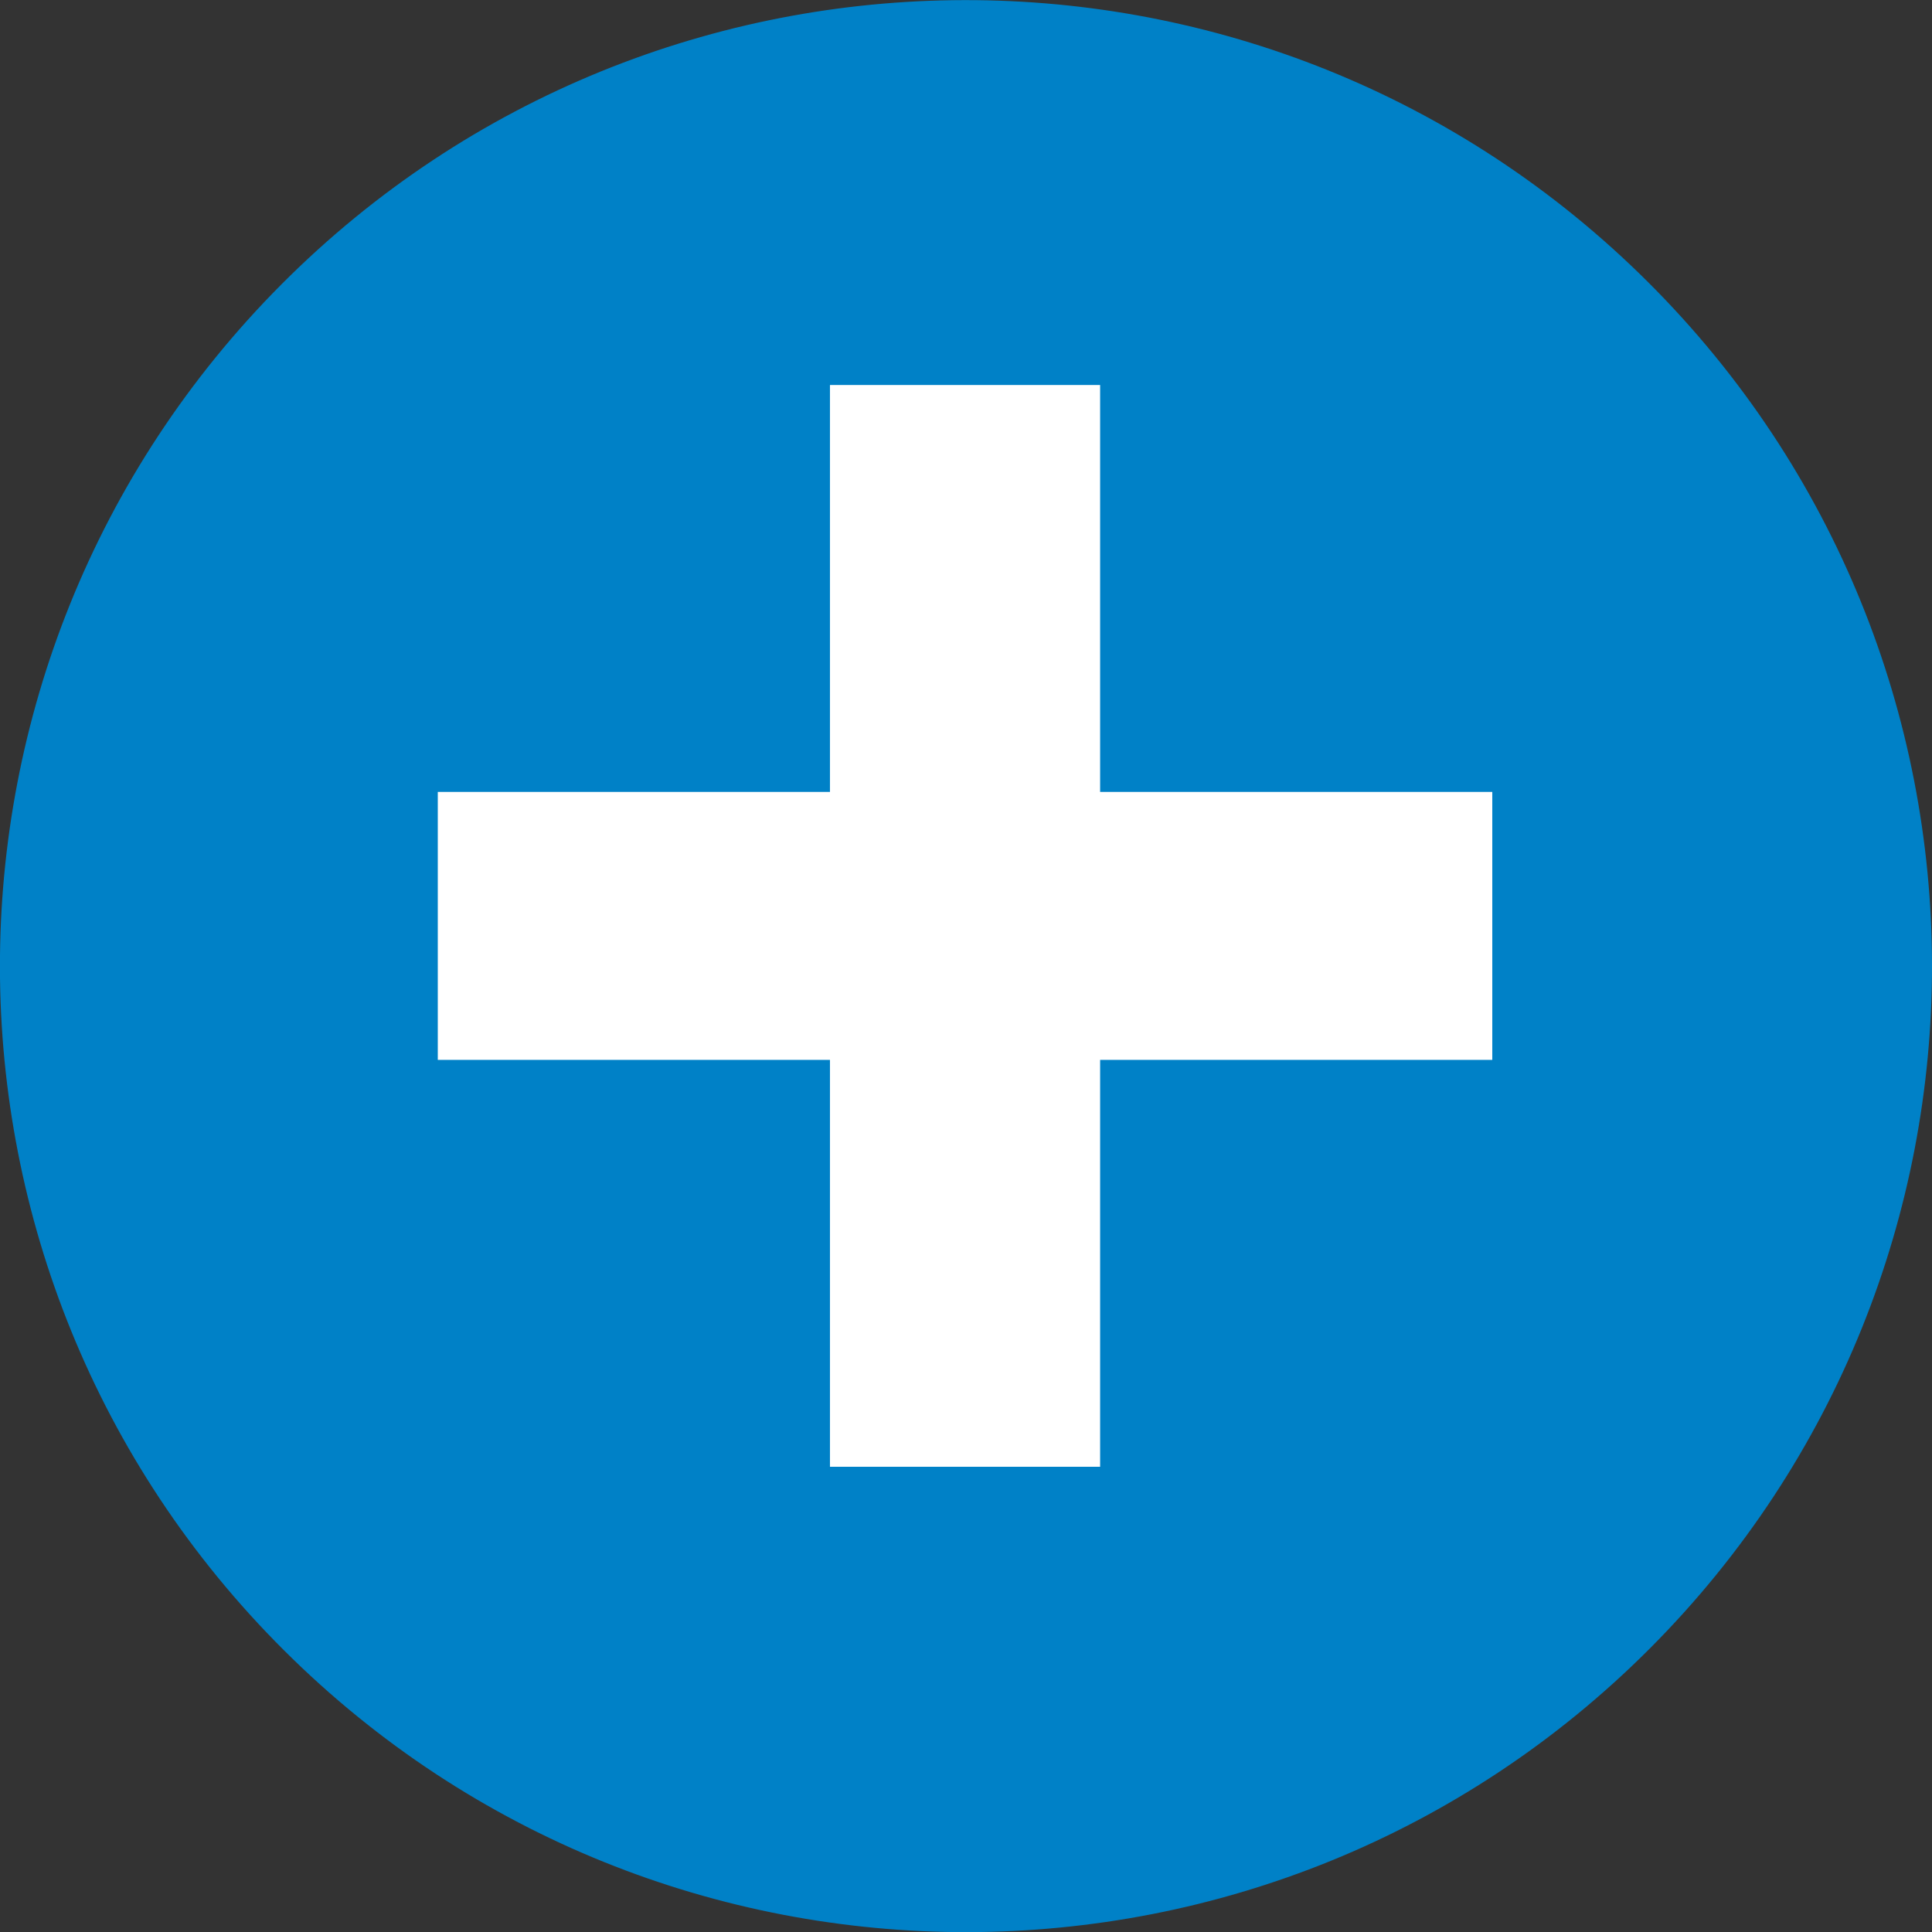
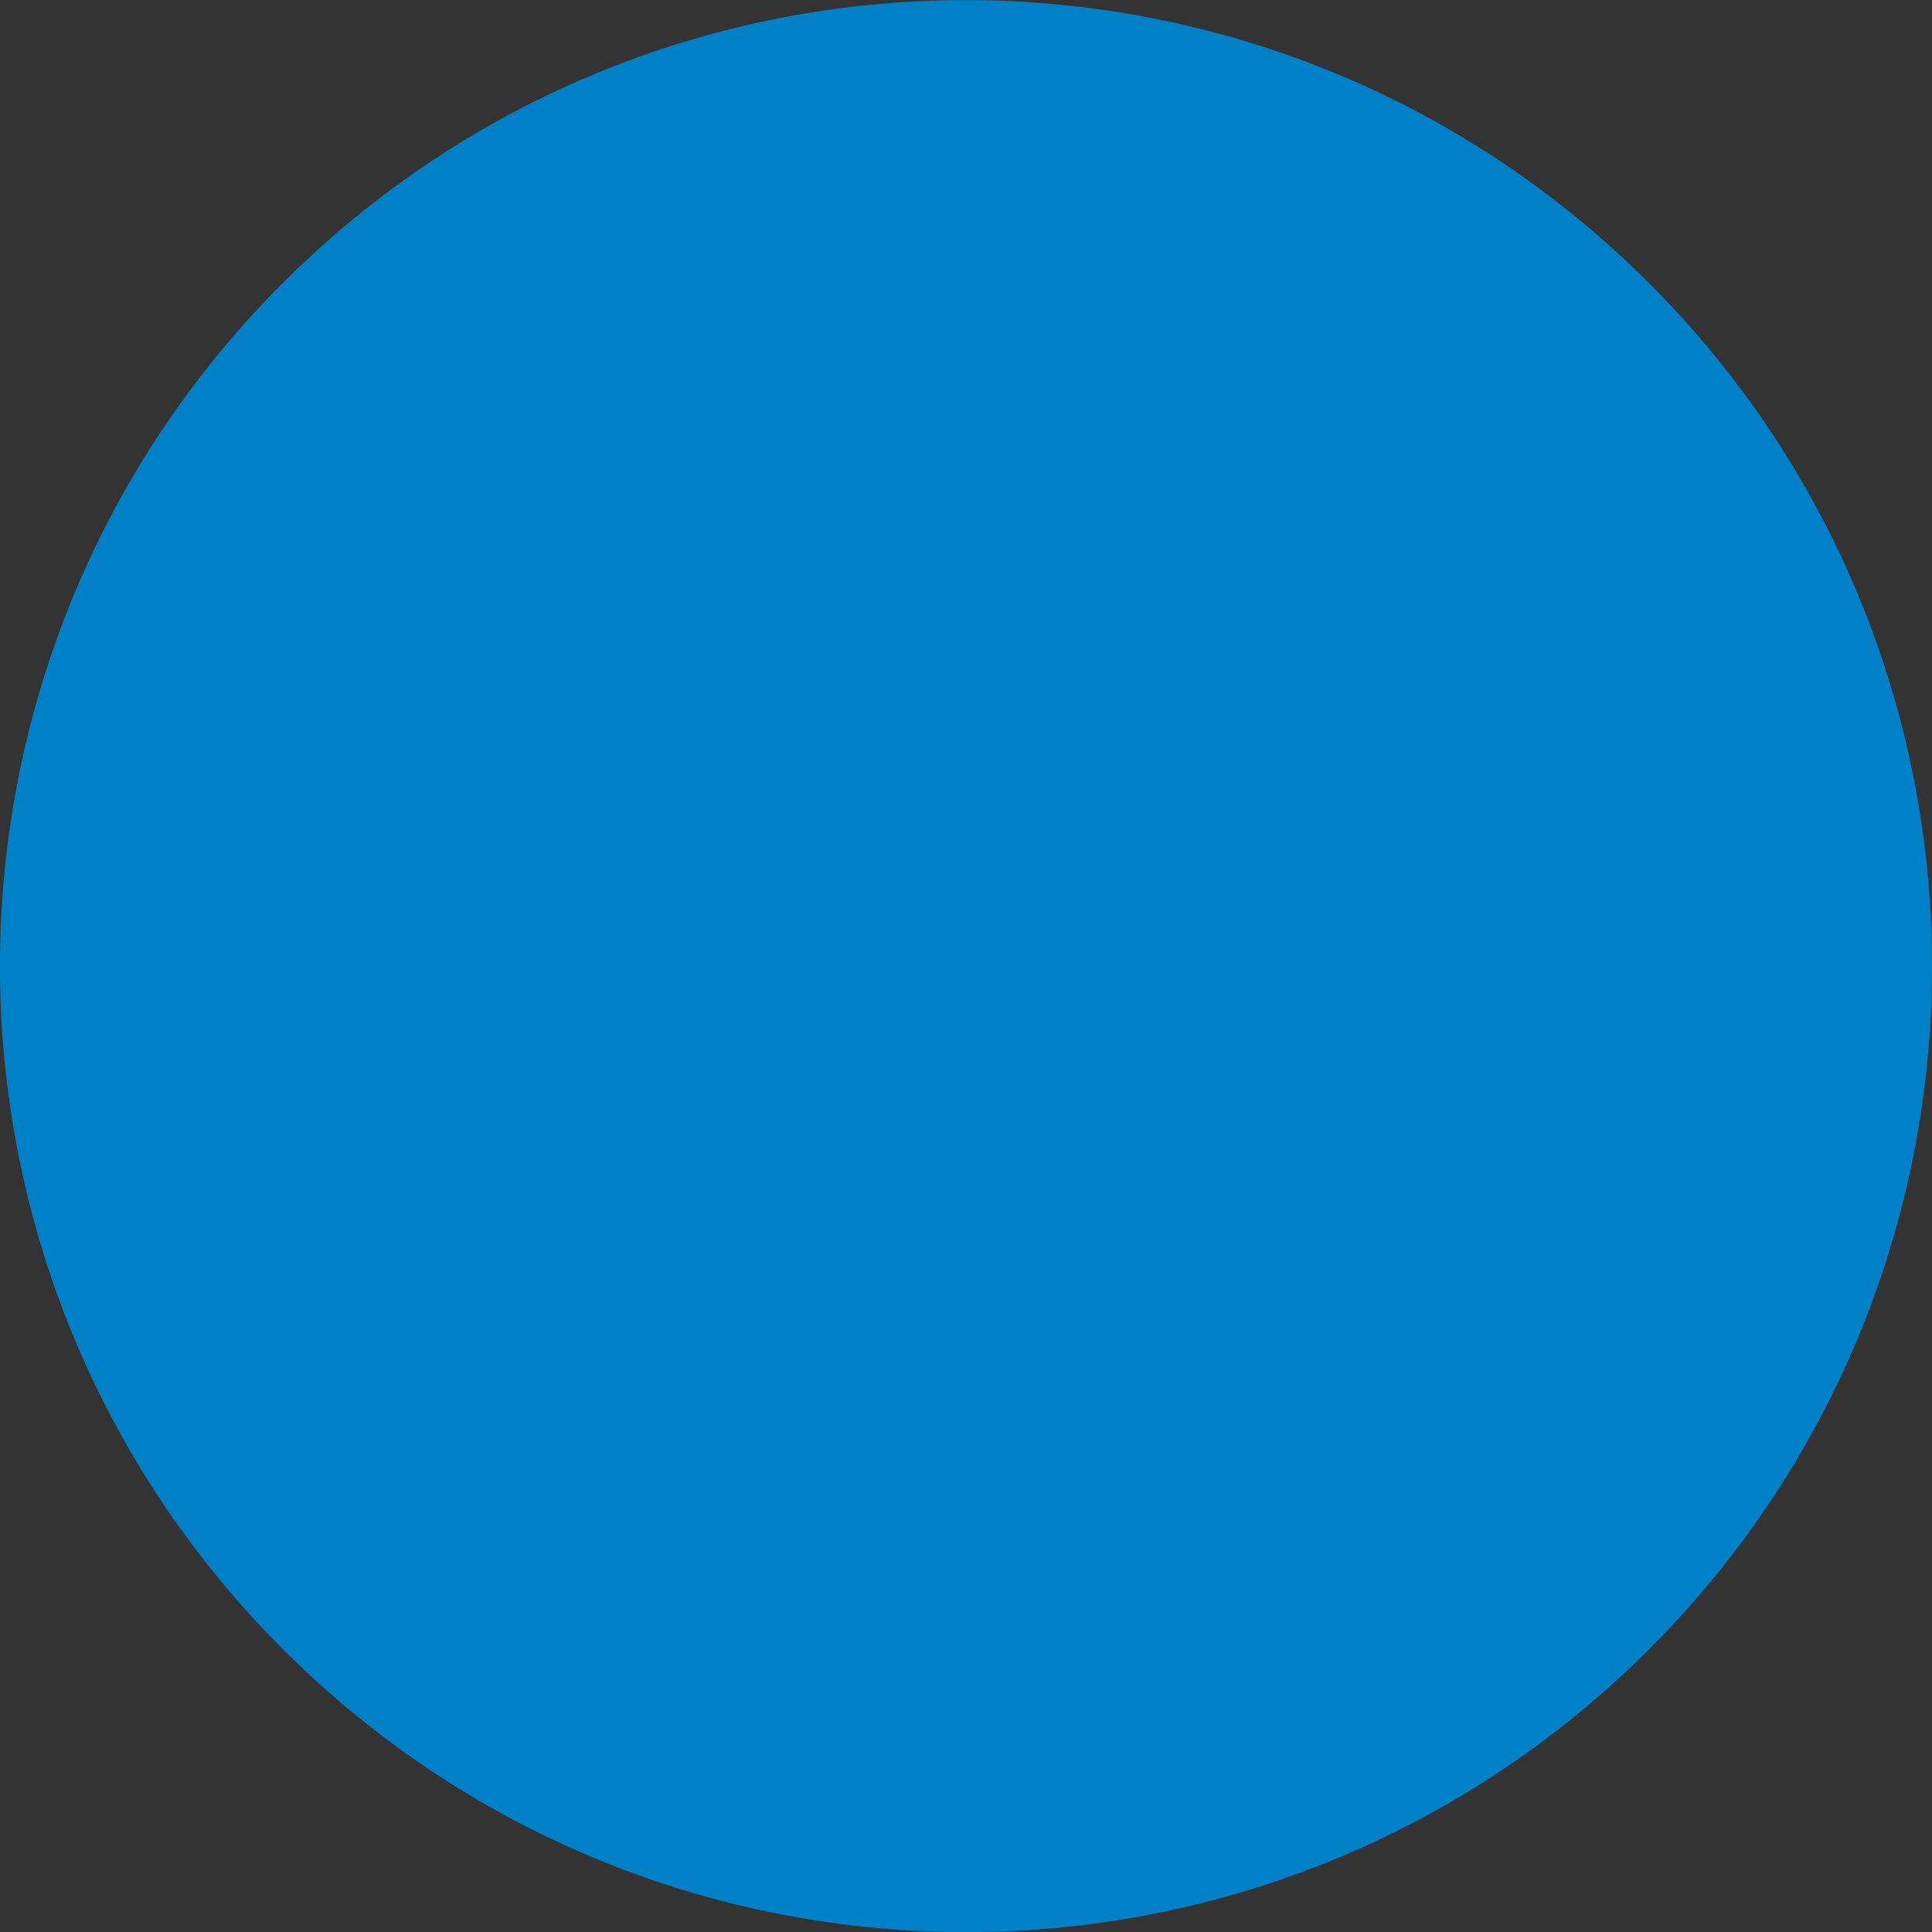
<svg xmlns="http://www.w3.org/2000/svg" version="1.1" x="0px" y="0px" width="15.075px" height="15.076px" viewBox="0 0 15.075 15.076" style="enable-background:new 0 0 15.075 15.076;" xml:space="preserve">
  <rect x="0" y="0" width="15.075" height="15.076" fill="#333333" stroke="none" />
  <style type="text/css">
	.st0{fill:#0081C7;stroke:#0081C7;}
	.st1{fill:#FFFFFF;}
</style>
  <defs>
</defs>
  <path class="st0" d="M12.522,12.507c-2.744,2.752-7.2,2.76-9.953,0.016c-2.753-2.743-2.76-7.2-0.017-9.953  c2.743-2.752,7.199-2.76,9.952-0.017C15.259,5.297,15.266,9.753,12.522,12.507z" />
  <g>
-     <path class="st1" d="M11.644,6.179V8.27h-3.06v3.175H6.476V8.27h-3.06V6.179h3.06V3.004h2.108v3.175H11.644z" />
-   </g>
+     </g>
</svg>